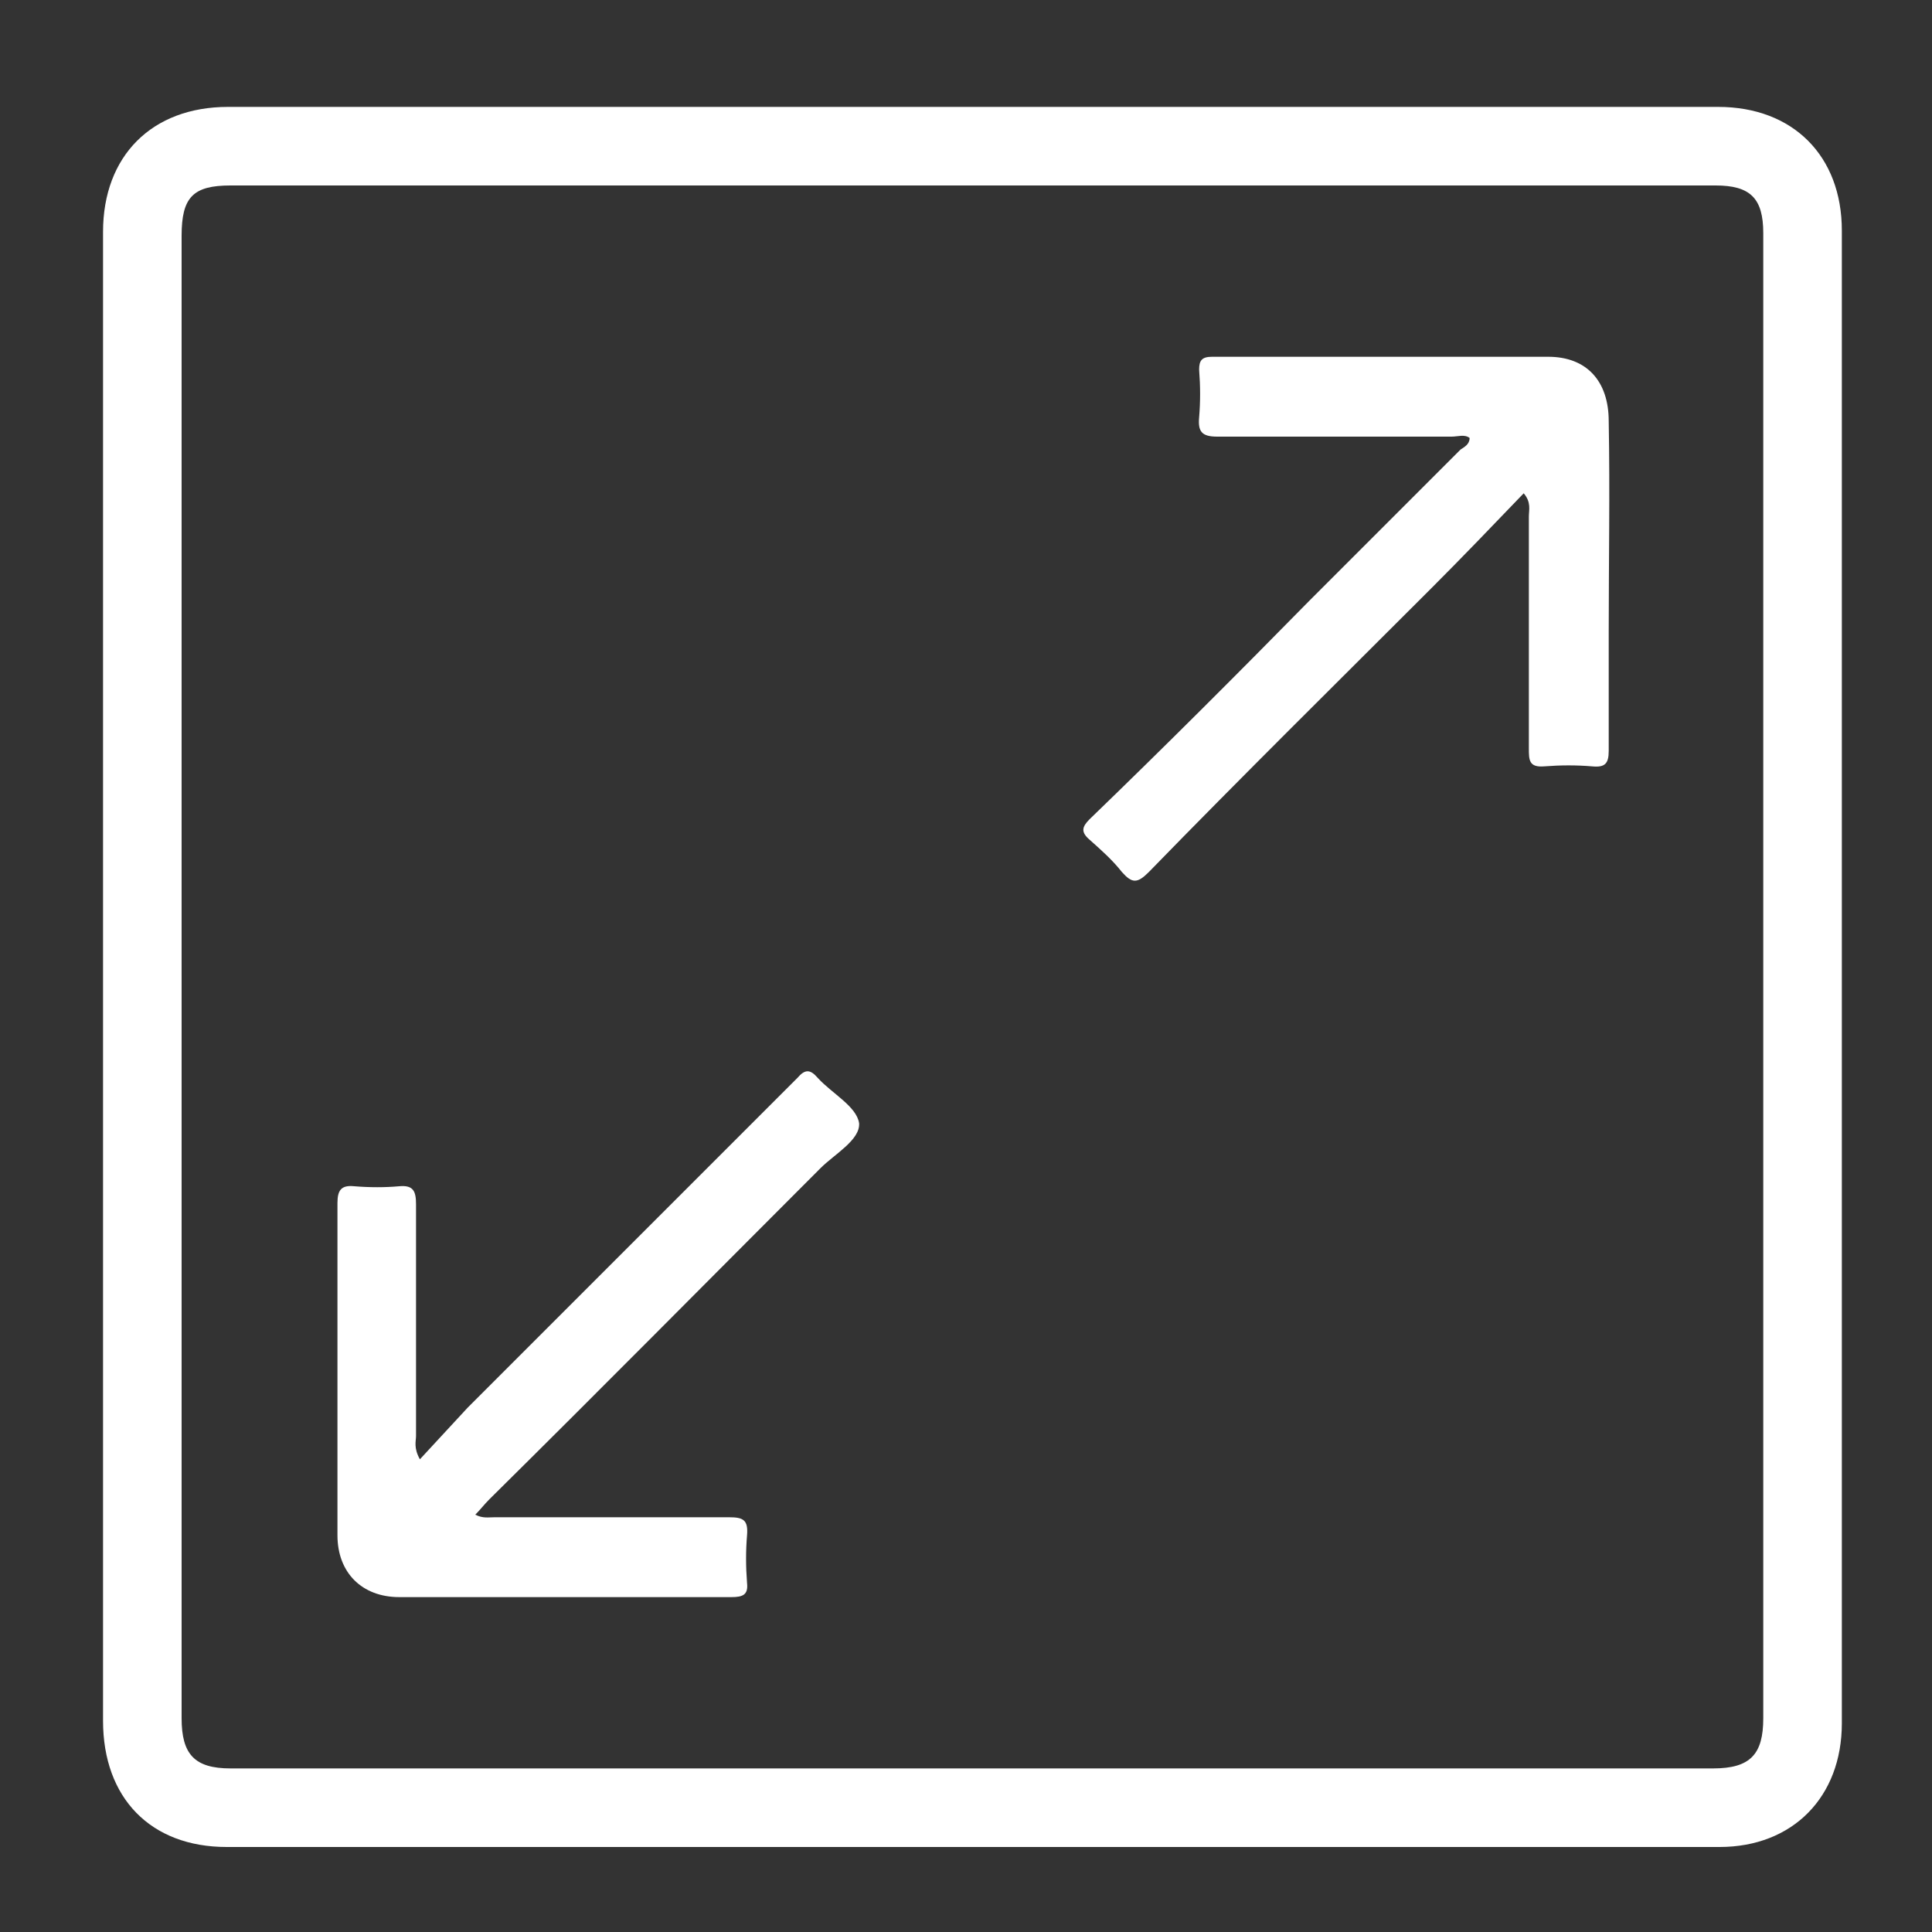
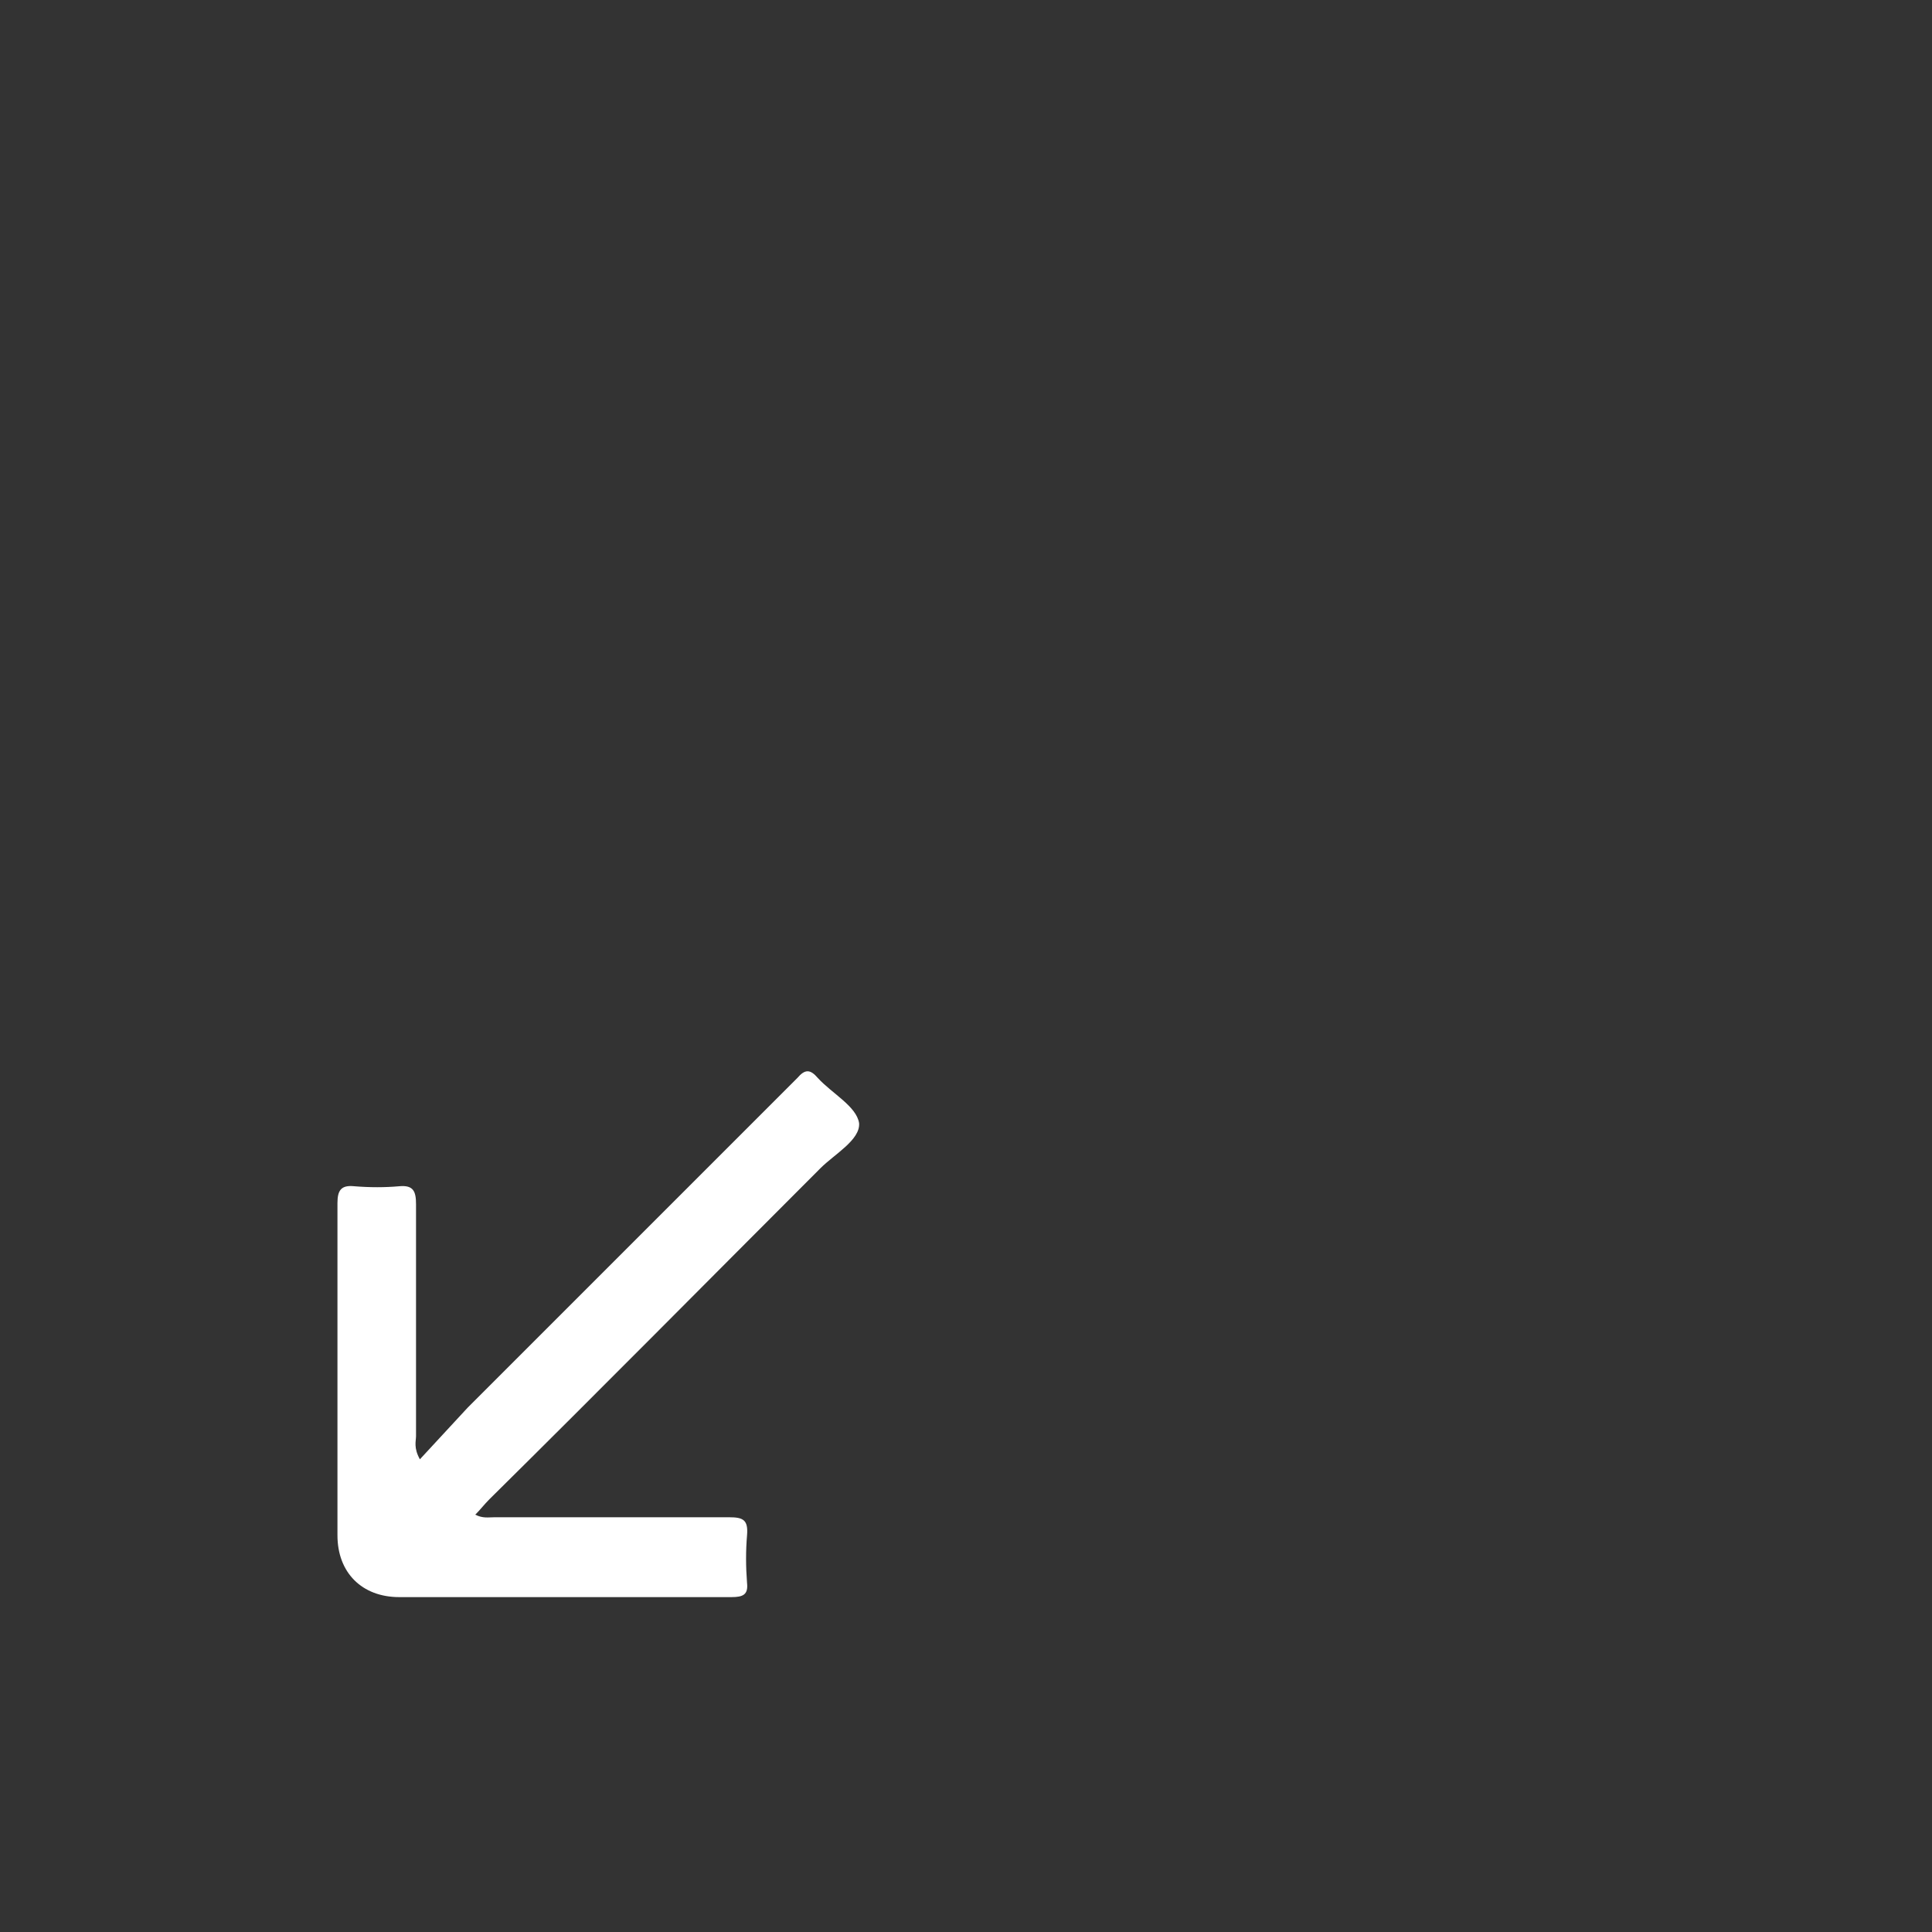
<svg xmlns="http://www.w3.org/2000/svg" id="Layer_1" x="0px" y="0px" viewBox="0 0 150 150" style="enable-background:new 0 0 150 150;" xml:space="preserve">
  <rect x="0" y="0" width="150" height="150" fill="#333333" stroke="none" />
  <style type="text/css">	.st0{fill:#FFFFFF;}</style>
  <g>
-     <path class="st0" d="M8,75.8C8,56.5,8,37.2,8,18c0-5.9,3.8-9.7,9.7-9.7c38.6,0,77.1,0,115.7,0c5.8,0,9.6,3.8,9.6,9.6  c0,38.6,0,77.2,0,115.9c0,5.7-3.8,9.6-9.5,9.6c-38.6,0-77.2,0-115.9,0c-5.9,0-9.6-3.8-9.6-9.8C8,114.3,8,95,8,75.8z M14.1,75.9  c0,19.2,0,38.3,0,57.5c0,2.8,1,3.9,3.8,3.9c38.4,0,76.7,0,115.1,0c2.9,0,3.9-1.1,3.9-3.9c0-38.4,0-76.8,0-115.3  c0-2.7-1-3.7-3.7-3.7c-38.4,0-76.8,0-115.3,0c-2.9,0-3.8,0.9-3.8,3.9C14.1,37.5,14.1,56.7,14.1,75.9z" />
    <path class="st0" d="M32.6,113.3c1.3-1.4,2.5-2.7,3.7-4c8.5-8.5,17.1-17.1,25.6-25.6c0.6-0.7,1-0.7,1.6,0c1.1,1.2,3,2.2,3.2,3.5  c0.1,1.3-1.9,2.4-3,3.5c-8.6,8.6-17.1,17.2-25.7,25.7c-0.4,0.4-0.7,0.8-1.1,1.2c0.6,0.3,1,0.2,1.5,0.2c6.1,0,12.1,0,18.2,0  c1.1,0,1.5,0.2,1.4,1.4c-0.1,1.2-0.1,2.4,0,3.7c0.1,0.9-0.3,1.1-1.2,1.1c-8.6,0-17.2,0-25.8,0c-2.9,0-4.8-1.9-4.8-4.8  c0-8.6,0-17.2,0-25.8c0-1,0.3-1.4,1.3-1.3c1.2,0.1,2.4,0.1,3.5,0c1.1-0.1,1.3,0.4,1.3,1.4c0,6,0,12,0,18  C32.3,111.9,32.1,112.4,32.6,113.3z" />
-     <path class="st0" d="M114.1,34c-0.4-0.3-0.9-0.1-1.4-0.1c-6.1,0-12.1,0-18.2,0c-1.2,0-1.5-0.4-1.4-1.5c0.1-1.2,0.1-2.4,0-3.7  c0-0.7,0.2-1,1-1c8.7,0,17.4,0,26.1,0c3,0,4.7,1.9,4.7,5c0.1,5.5,0,10.9,0,16.4c0,3.1,0,6.2,0,9.2c0,1-0.3,1.3-1.3,1.2  c-1.2-0.1-2.4-0.1-3.7,0c-1.2,0.1-1.2-0.5-1.2-1.4c0-6,0-12,0-18c0-0.5,0.2-1.1-0.4-1.8c-2.4,2.5-4.8,5-7.2,7.4  c-7.3,7.3-14.7,14.6-21.9,22c-0.9,0.9-1.3,0.9-2.1,0c-0.7-0.9-1.6-1.7-2.5-2.5c-0.7-0.6-0.6-1,0-1.6C90.4,58,96,52.4,101.6,46.7  c3.9-3.9,7.9-7.9,11.8-11.8C113.7,34.7,114.1,34.5,114.1,34z" />
  </g>
</svg>